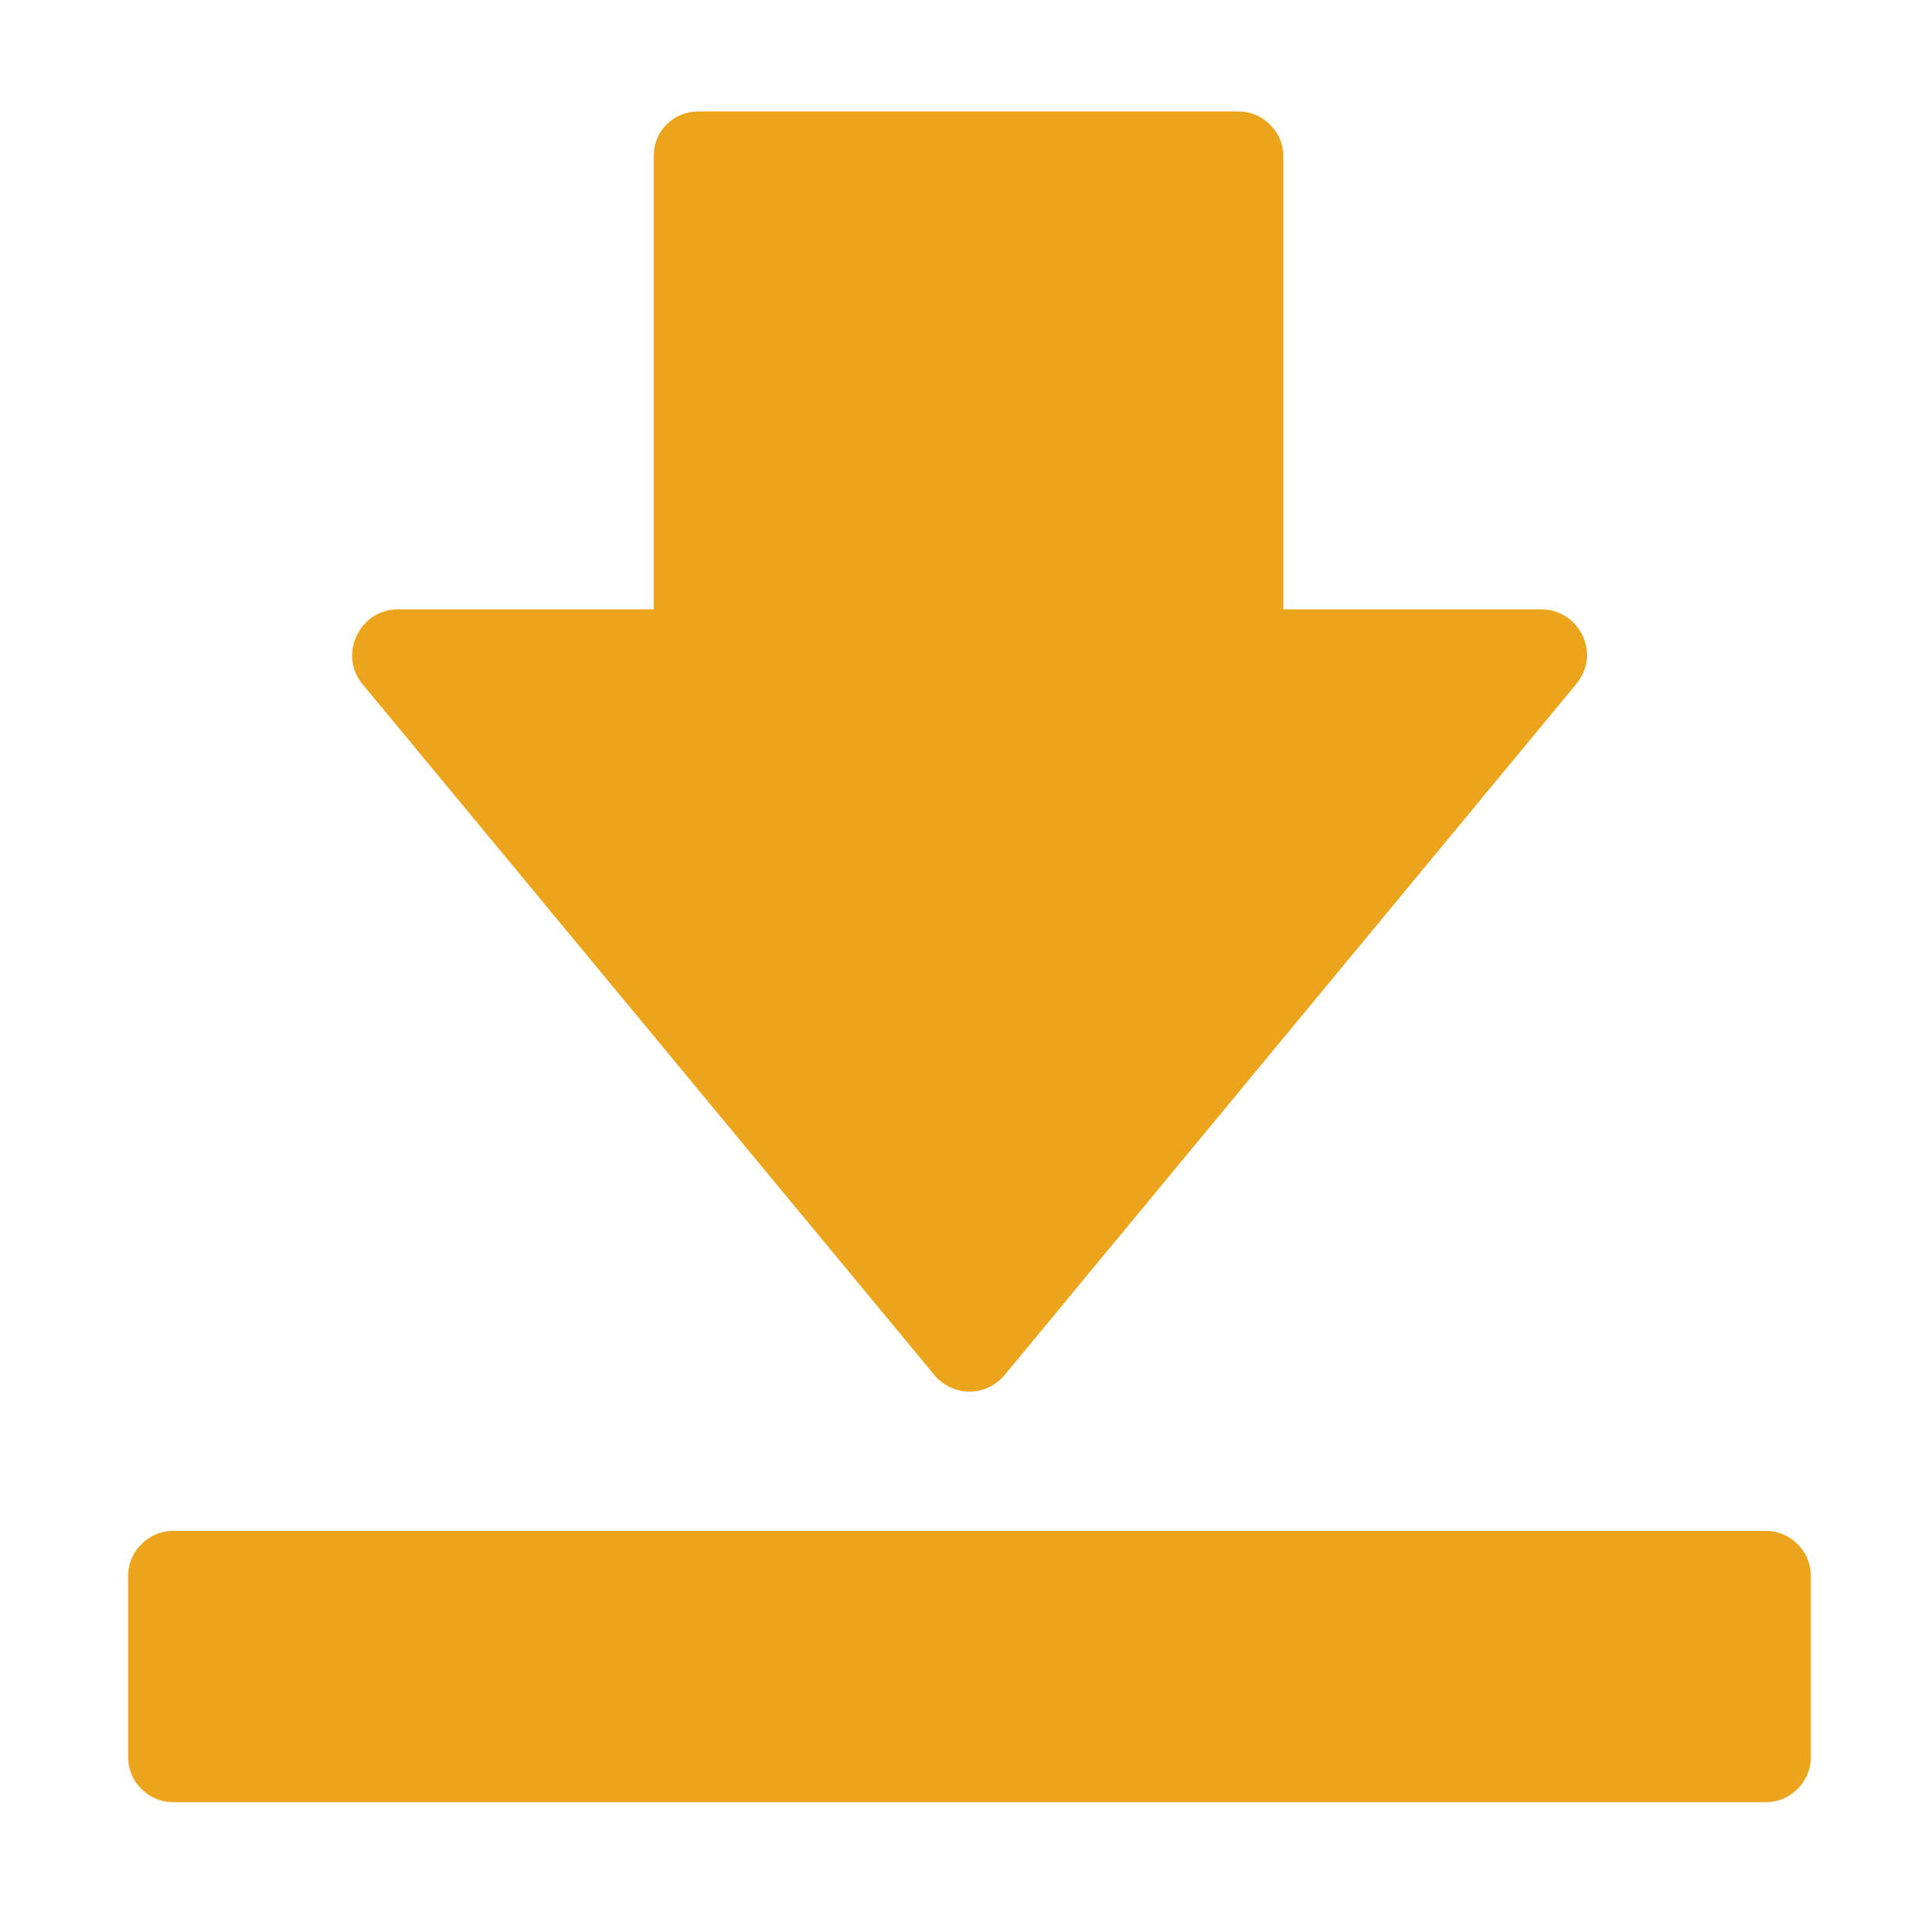
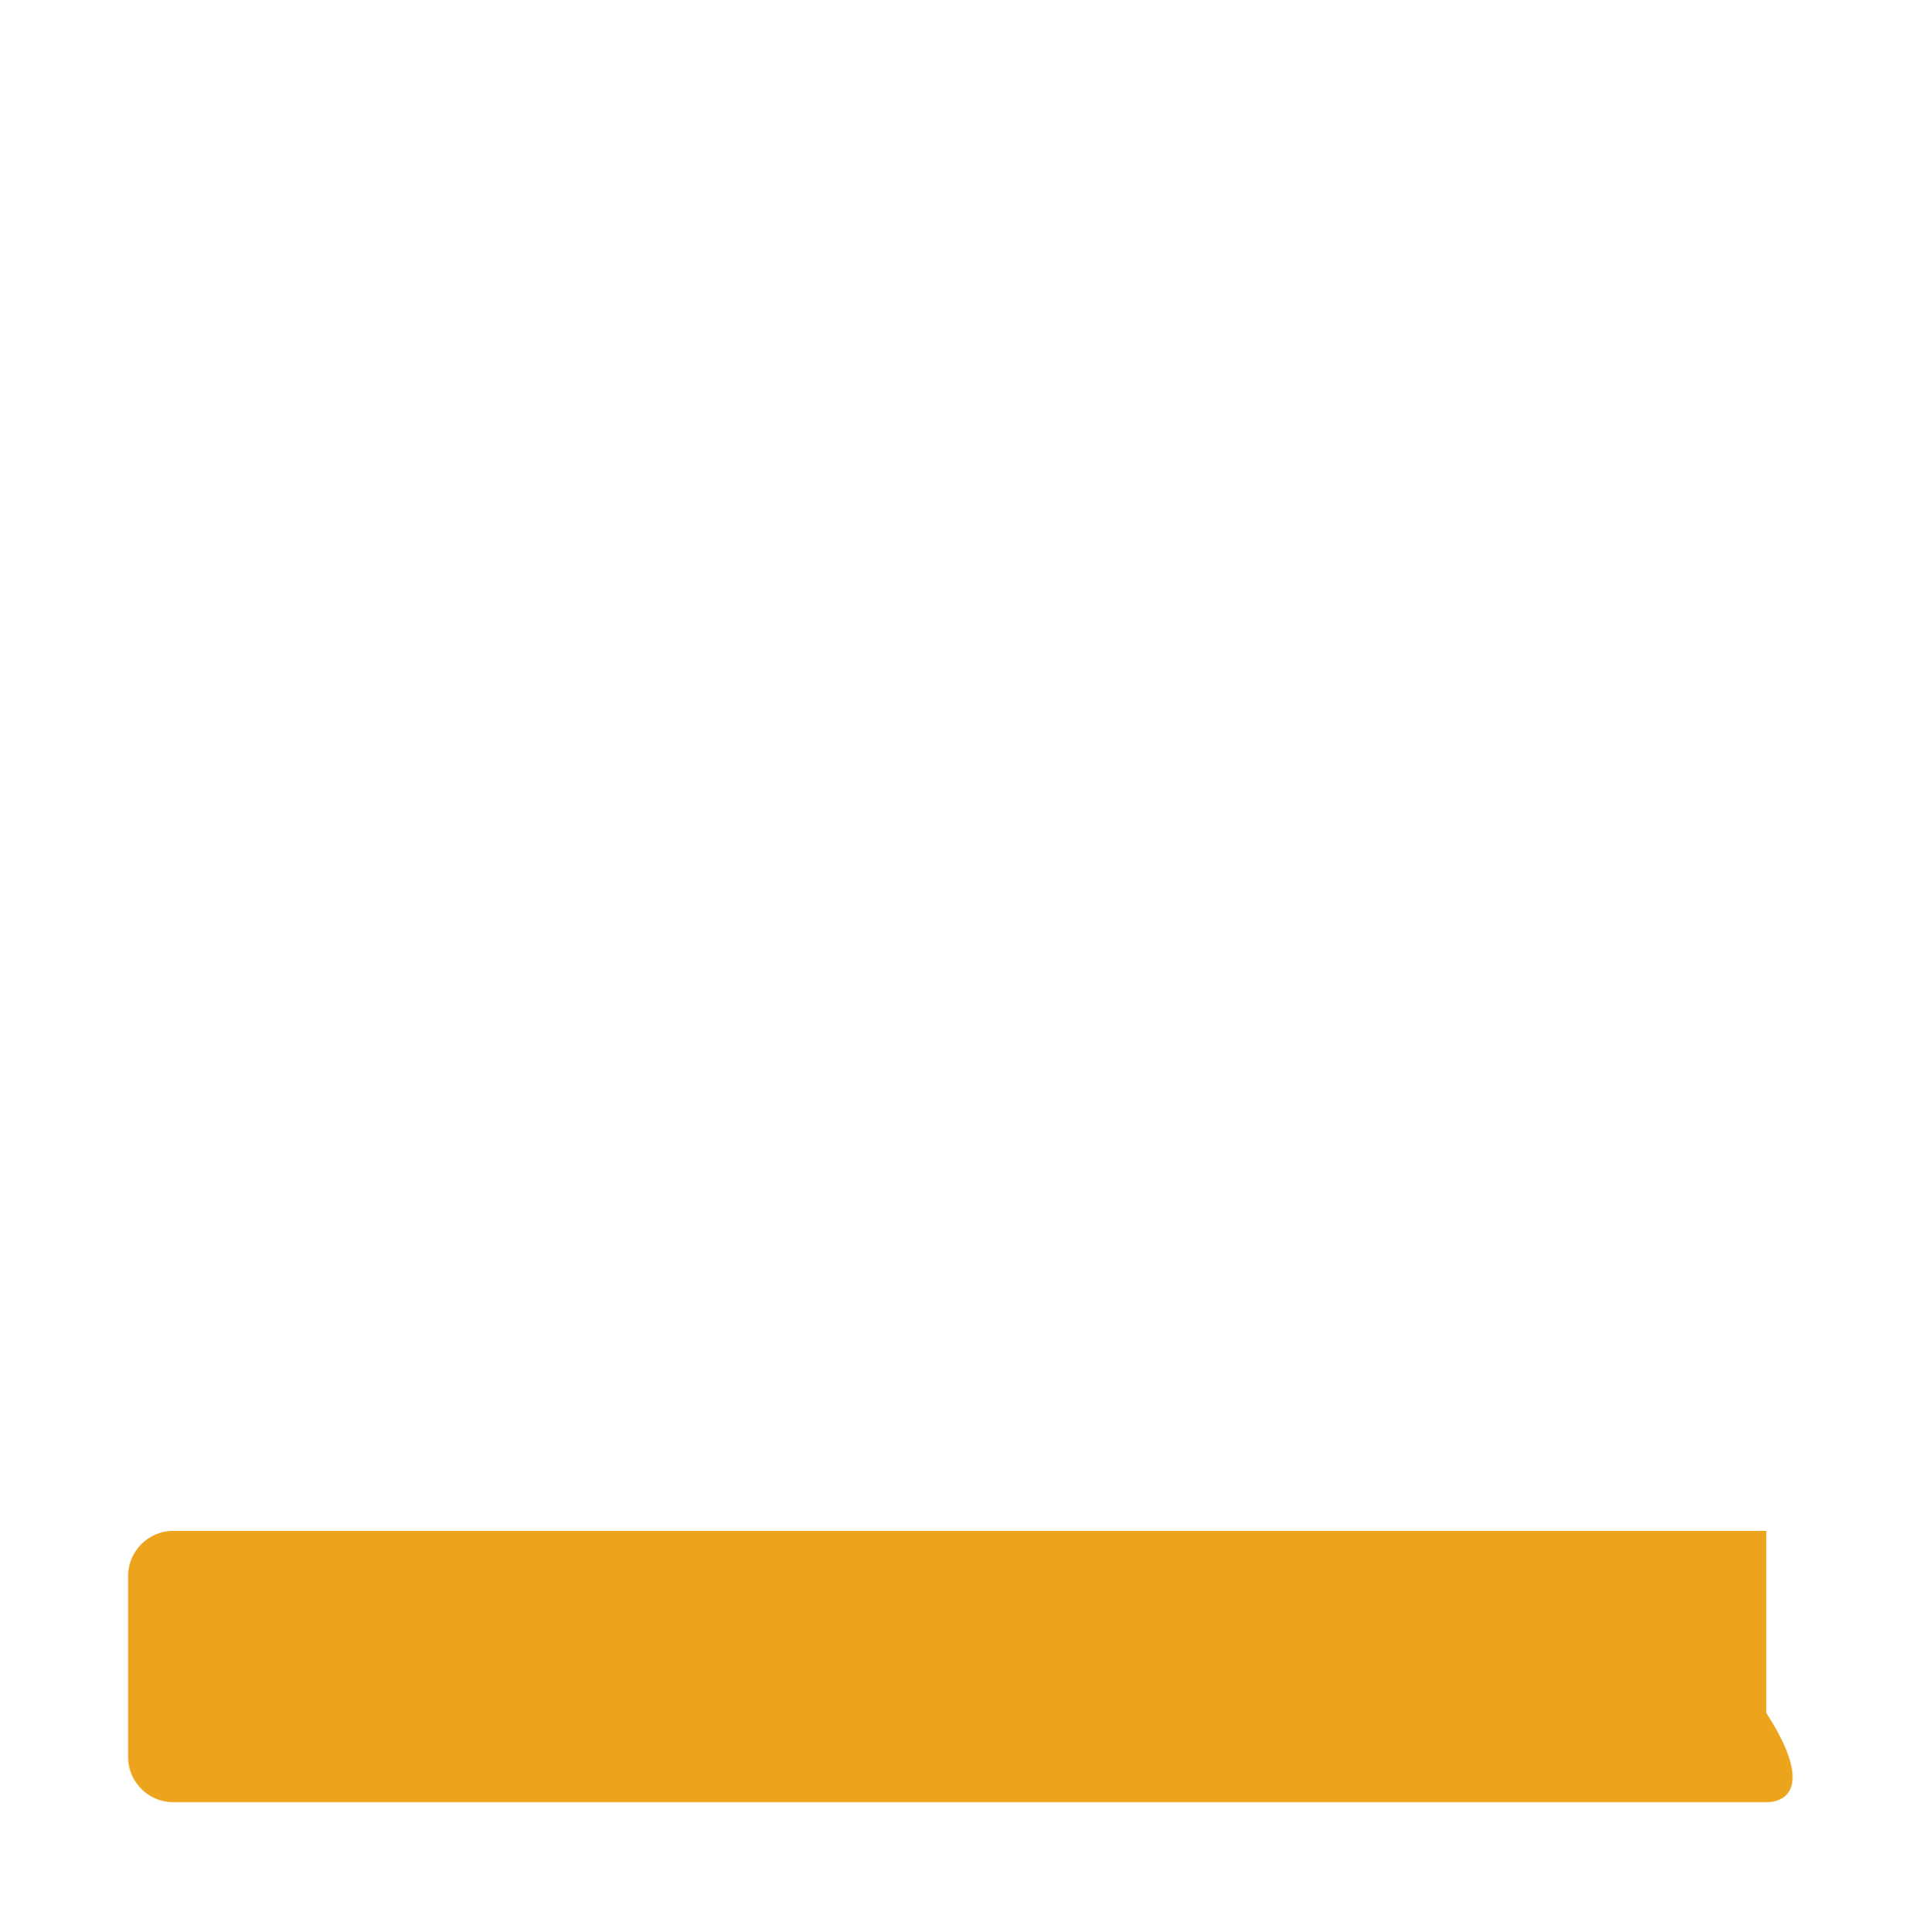
<svg xmlns="http://www.w3.org/2000/svg" version="1.1" id="Livello_1" x="0px" y="0px" viewBox="0 0 103 104" style="enable-background:new 0 0 103 104;" xml:space="preserve">
  <style type="text/css">
	.st0{fill:#ECA41C;}
	.st1{fill-rule:evenodd;clip-rule:evenodd;fill:#ECA41C;}
</style>
-   <path class="st0" d="M95.1,97H9.3c-1.3,0-2.4-1.1-2.4-2.4v-9.8c0-1.3,1.1-2.4,2.4-2.4h85.8c1.3,0,2.4,1.1,2.4,2.4v9.8  C97.5,95.9,96.4,97,95.1,97L95.1,97z" />
-   <path class="st1" d="M21.4,32.8h13.8V8.4C35.2,7,36.3,6,37.6,6h29.1c1.3,0,2.4,1.1,2.4,2.4v24.4H83c2,0,3.3,2.4,1.8,4.1L54.1,74  c-1,1.2-2.8,1.2-3.8,0L19.5,36.8C18.2,35.2,19.4,32.8,21.4,32.8L21.4,32.8L21.4,32.8z" />
+   <path class="st0" d="M95.1,97H9.3c-1.3,0-2.4-1.1-2.4-2.4v-9.8c0-1.3,1.1-2.4,2.4-2.4h85.8v9.8  C97.5,95.9,96.4,97,95.1,97L95.1,97z" />
</svg>